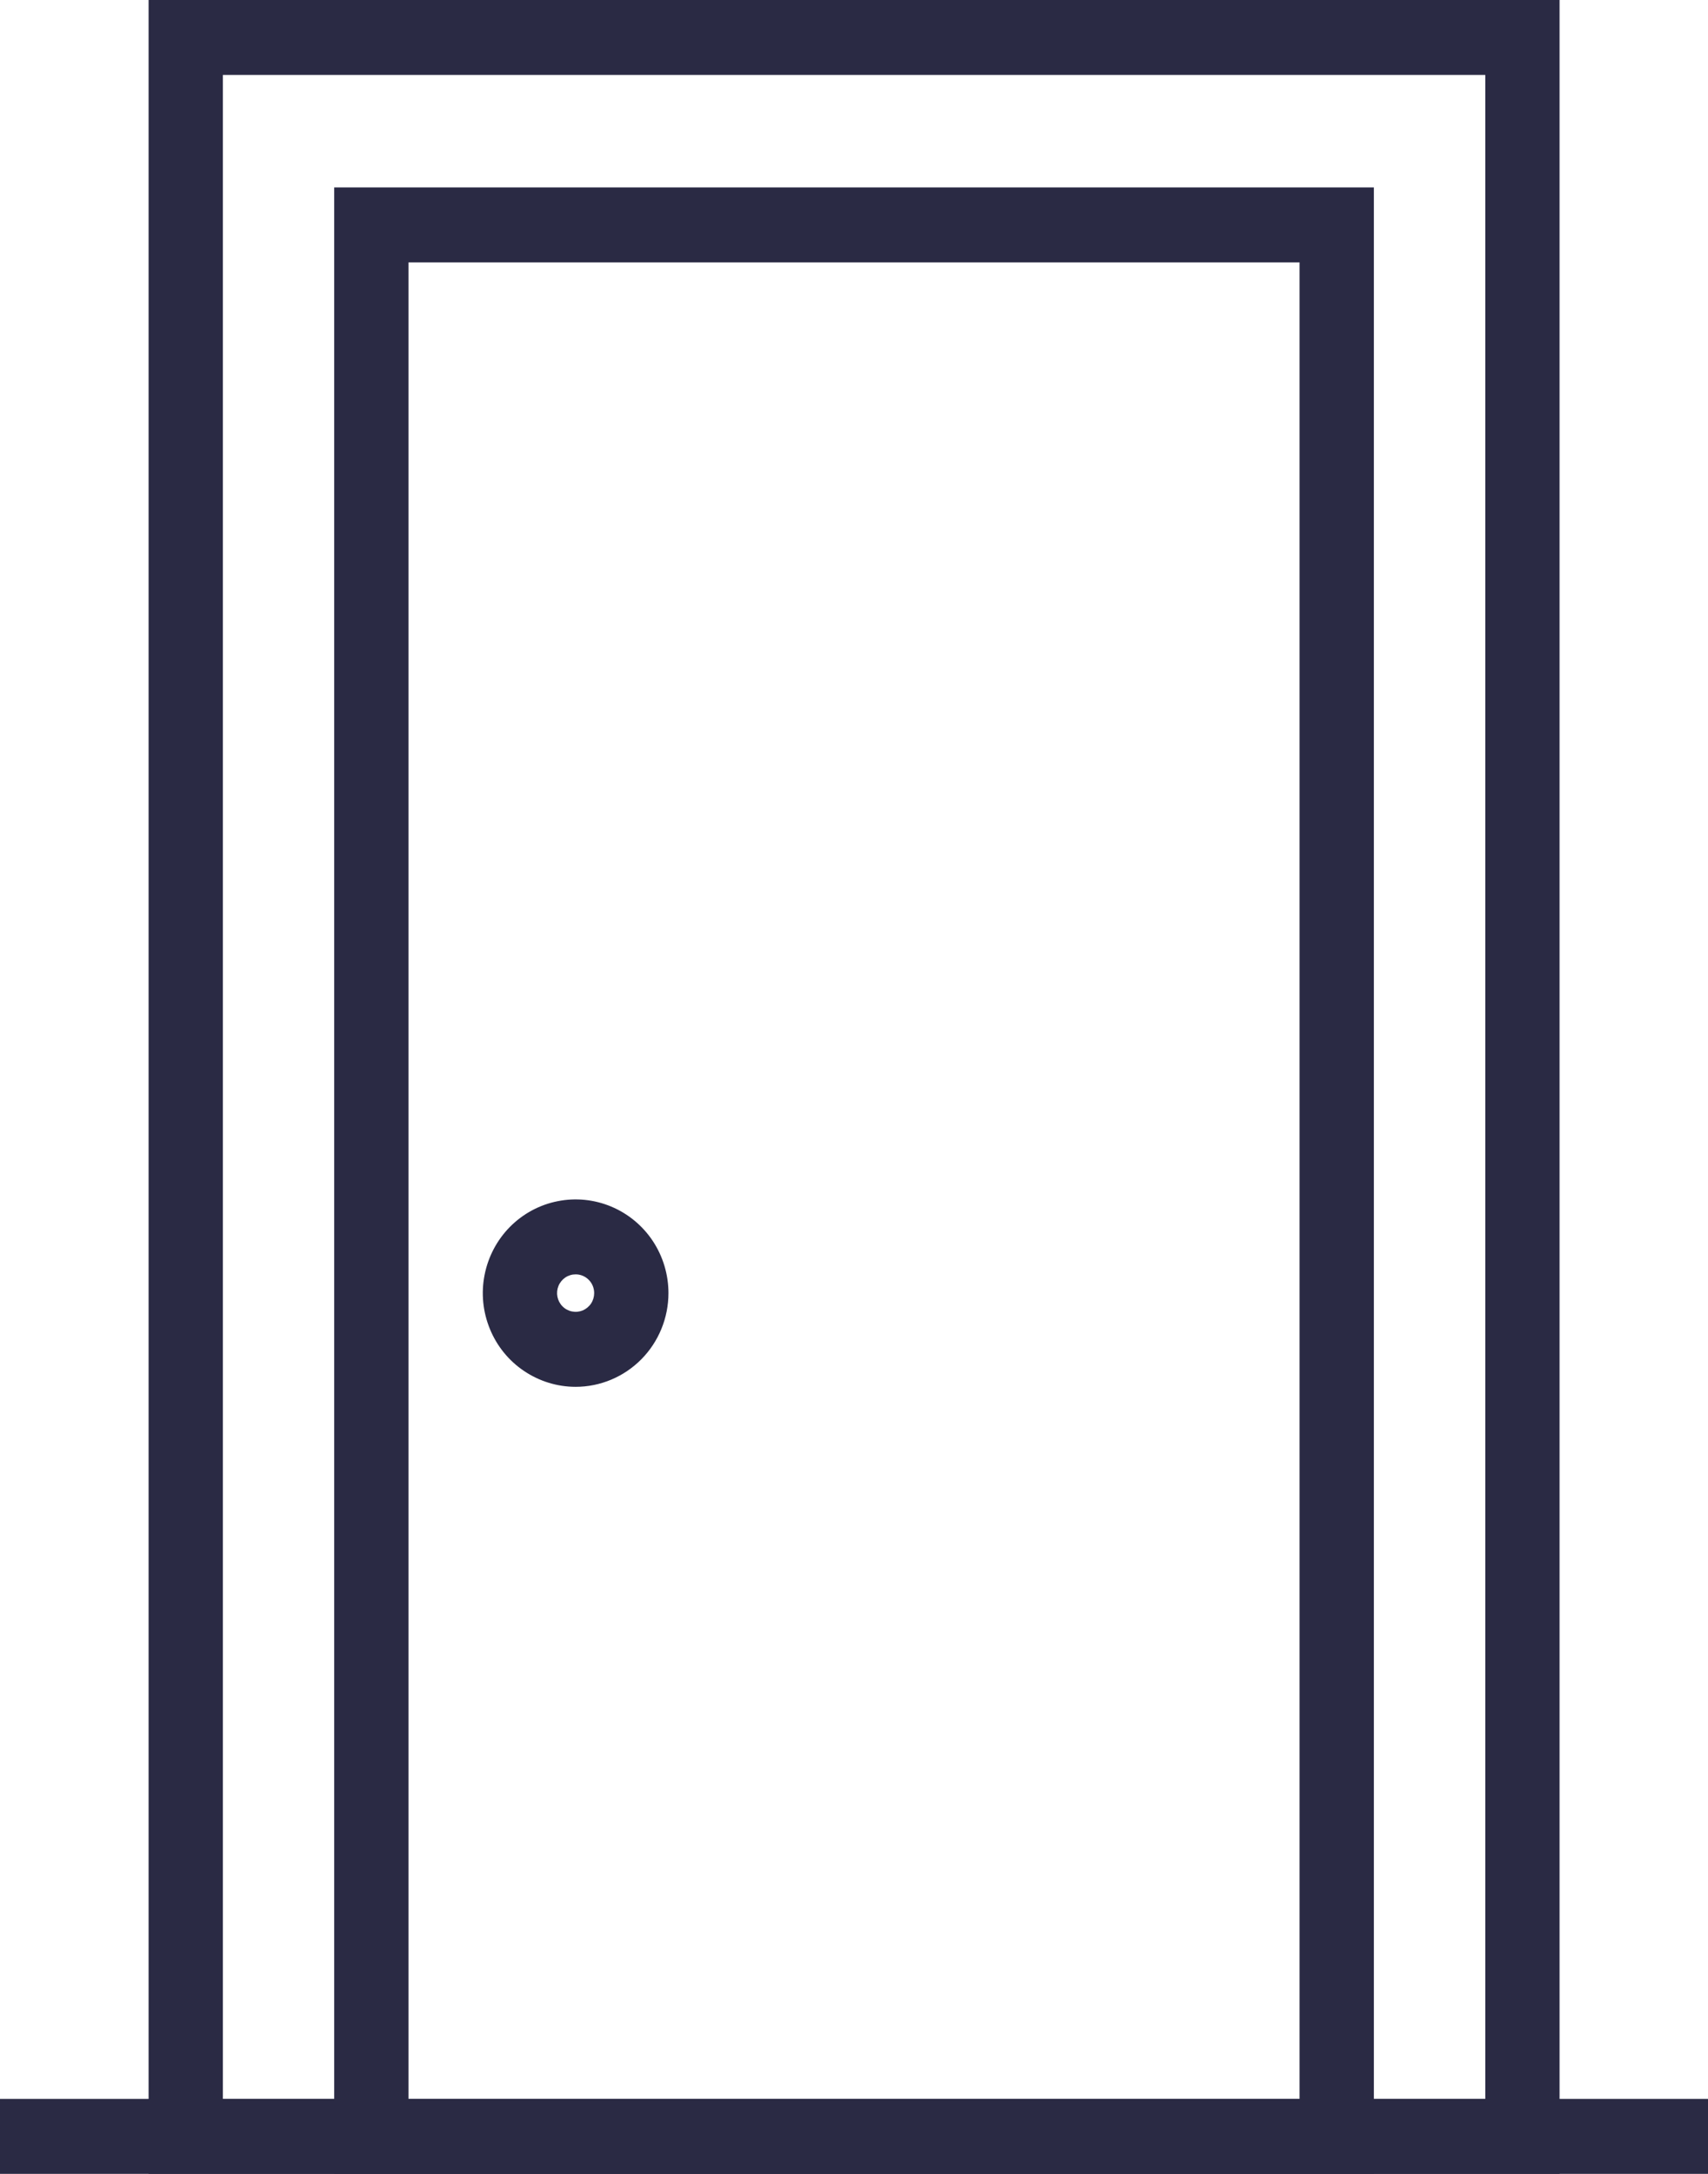
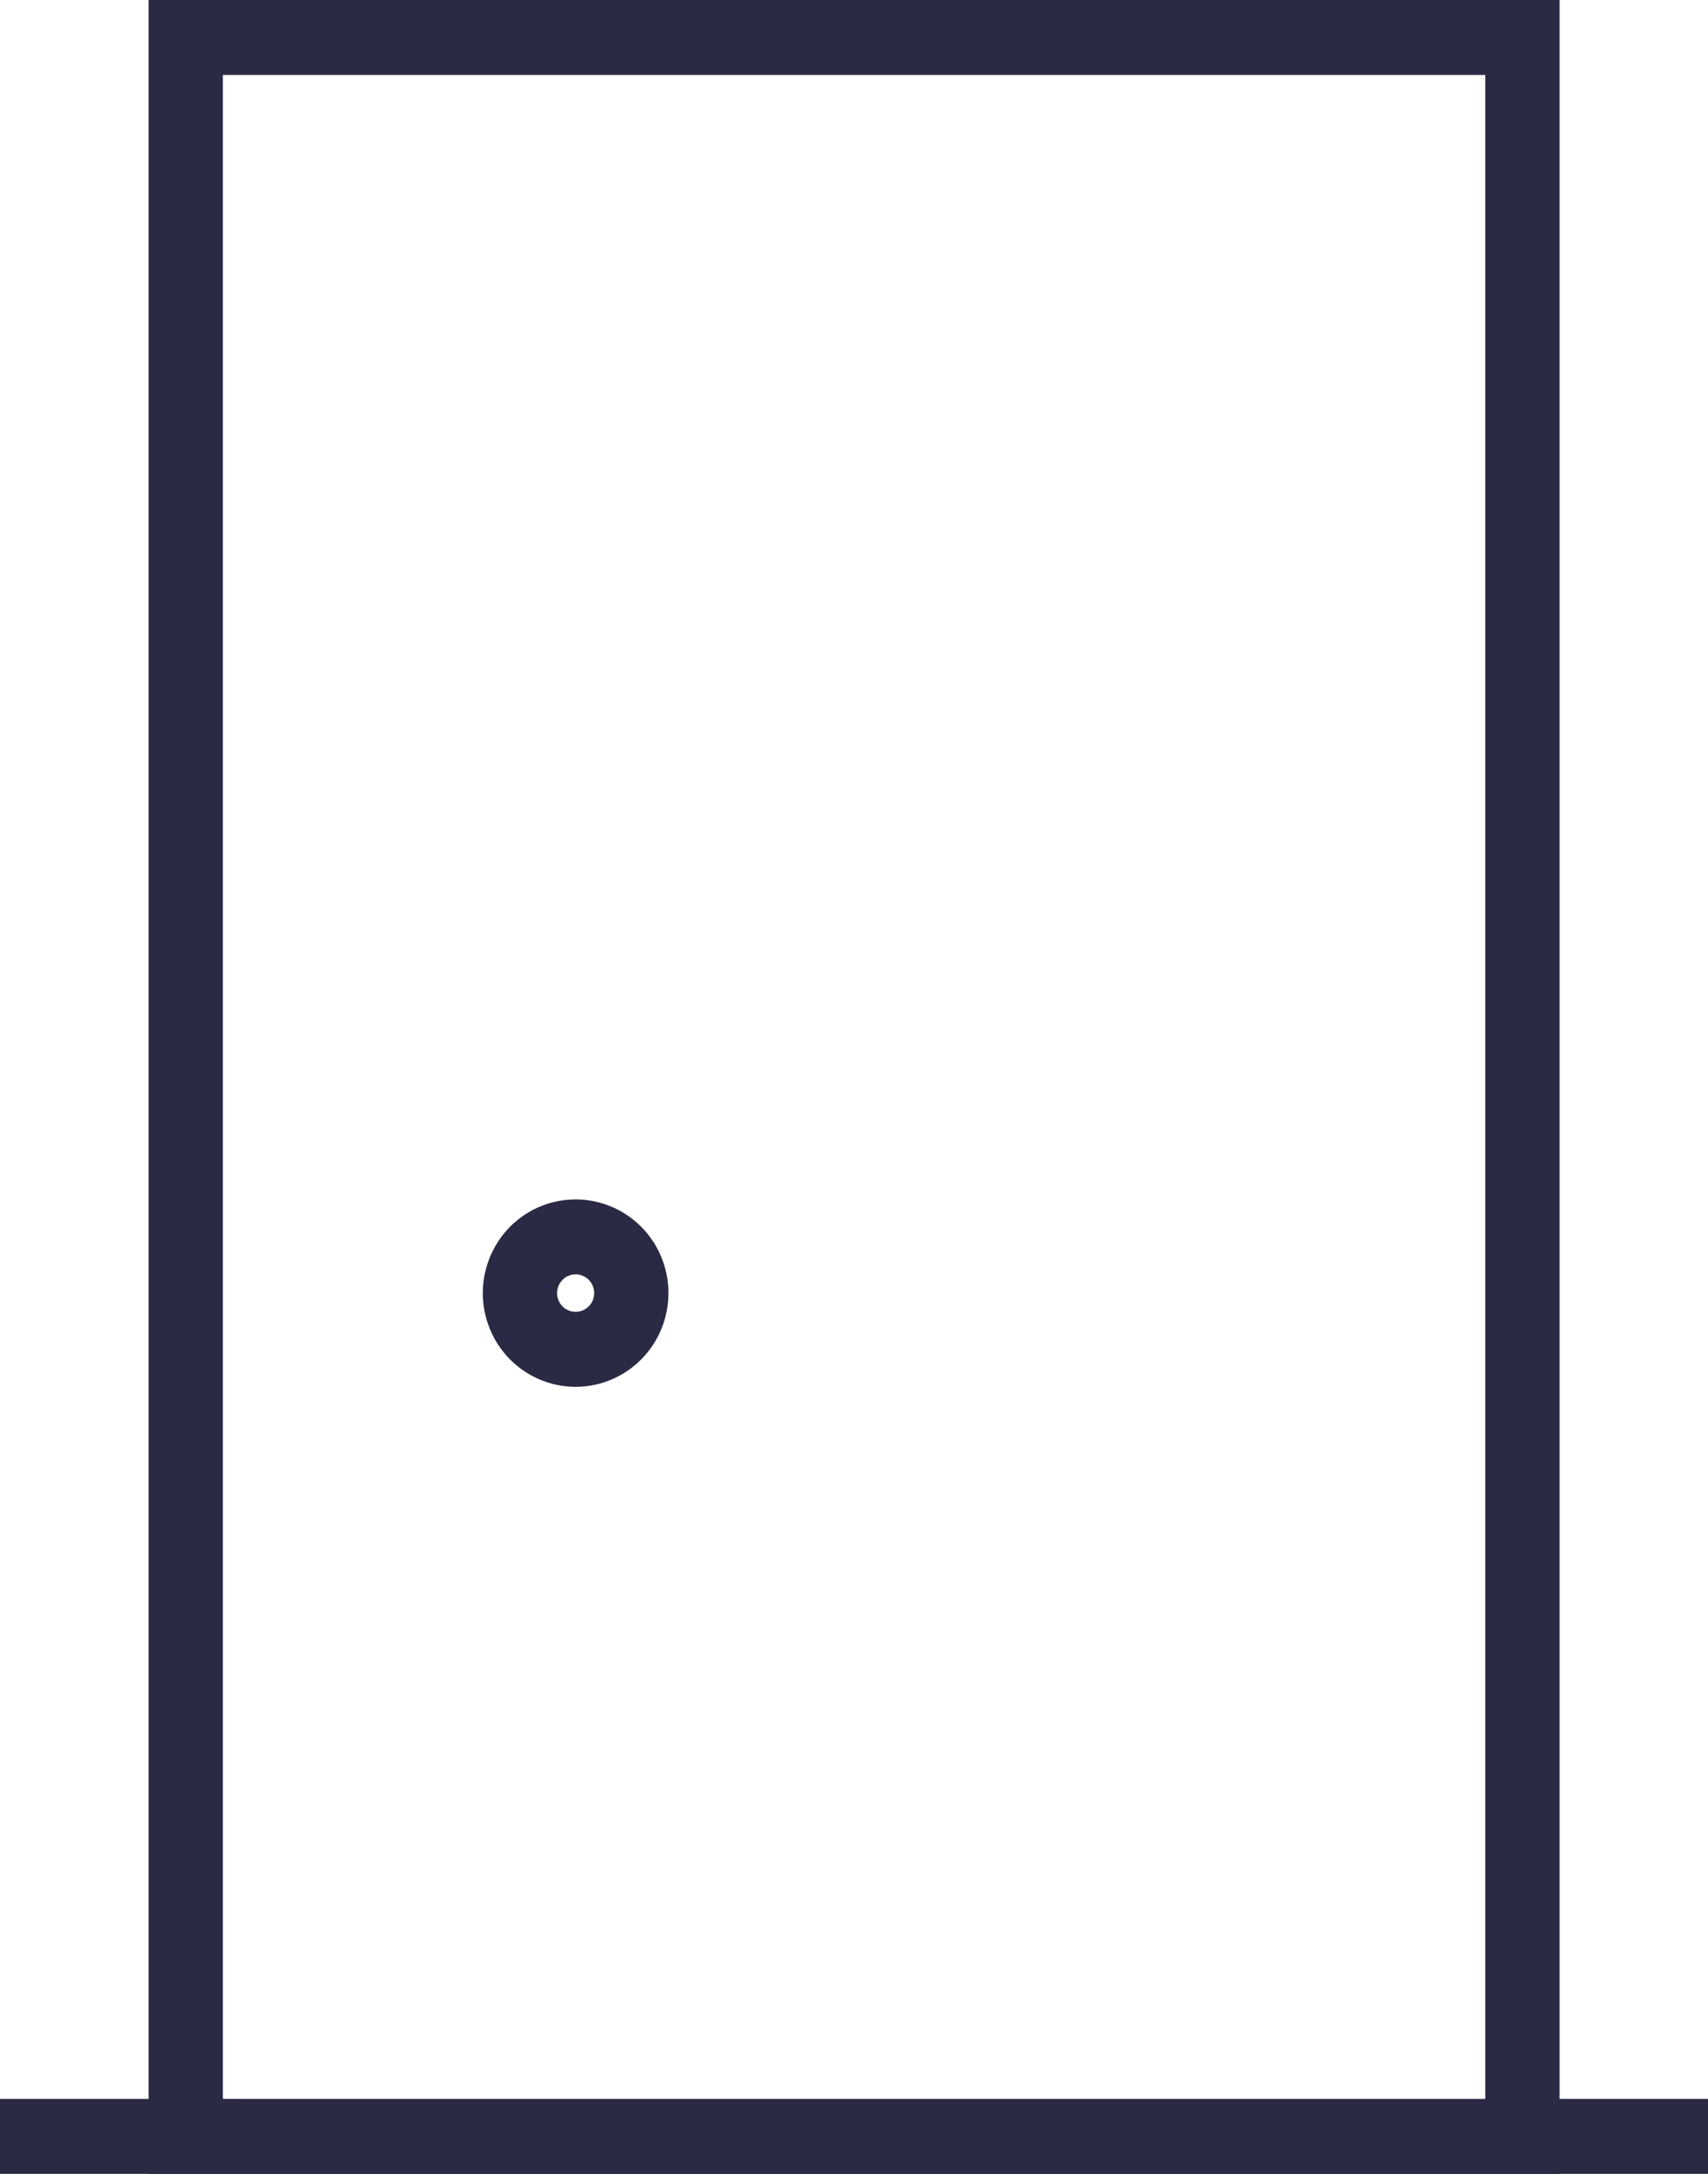
<svg xmlns="http://www.w3.org/2000/svg" width="33" height="42" viewBox="0 0 33 42" fill="none">
-   <path d="M30.132 42H2.871V0H30.132V42ZM4.306 40.552H28.697V1.448H4.306V40.552Z" fill="#2A2A44" />
-   <path d="M26.544 42H6.457V3.621H26.544V42ZM7.892 40.552H25.109V5.069H7.892V40.552Z" fill="#2A2A44" />
+   <path d="M30.132 42H2.871V0H30.132V42ZH28.697V1.448H4.306V40.552Z" fill="#2A2A44" />
  <path d="M0 40.552H33V42H0V40.552Z" fill="#2A2A44" />
  <path d="M11.122 26.794C10.767 26.794 10.42 26.687 10.125 26.488C9.83 26.29 9.6 26.007 9.465 25.676C9.329 25.345 9.293 24.981 9.363 24.63C9.432 24.279 9.603 23.956 9.853 23.703C10.104 23.45 10.424 23.277 10.772 23.208C11.12 23.138 11.48 23.174 11.808 23.311C12.136 23.448 12.416 23.68 12.613 23.977C12.81 24.275 12.915 24.625 12.915 24.983C12.915 25.463 12.726 25.924 12.39 26.263C12.053 26.603 11.597 26.794 11.122 26.794ZM11.122 24.621C11.051 24.621 10.981 24.642 10.922 24.682C10.863 24.722 10.817 24.779 10.79 24.845C10.763 24.911 10.756 24.984 10.77 25.054C10.784 25.124 10.818 25.189 10.868 25.239C10.918 25.29 10.982 25.324 11.052 25.338C11.121 25.352 11.193 25.345 11.259 25.318C11.324 25.29 11.38 25.244 11.42 25.184C11.459 25.125 11.48 25.055 11.48 24.983C11.48 24.887 11.443 24.795 11.375 24.727C11.308 24.659 11.217 24.621 11.122 24.621Z" fill="#2A2A44" />
</svg>